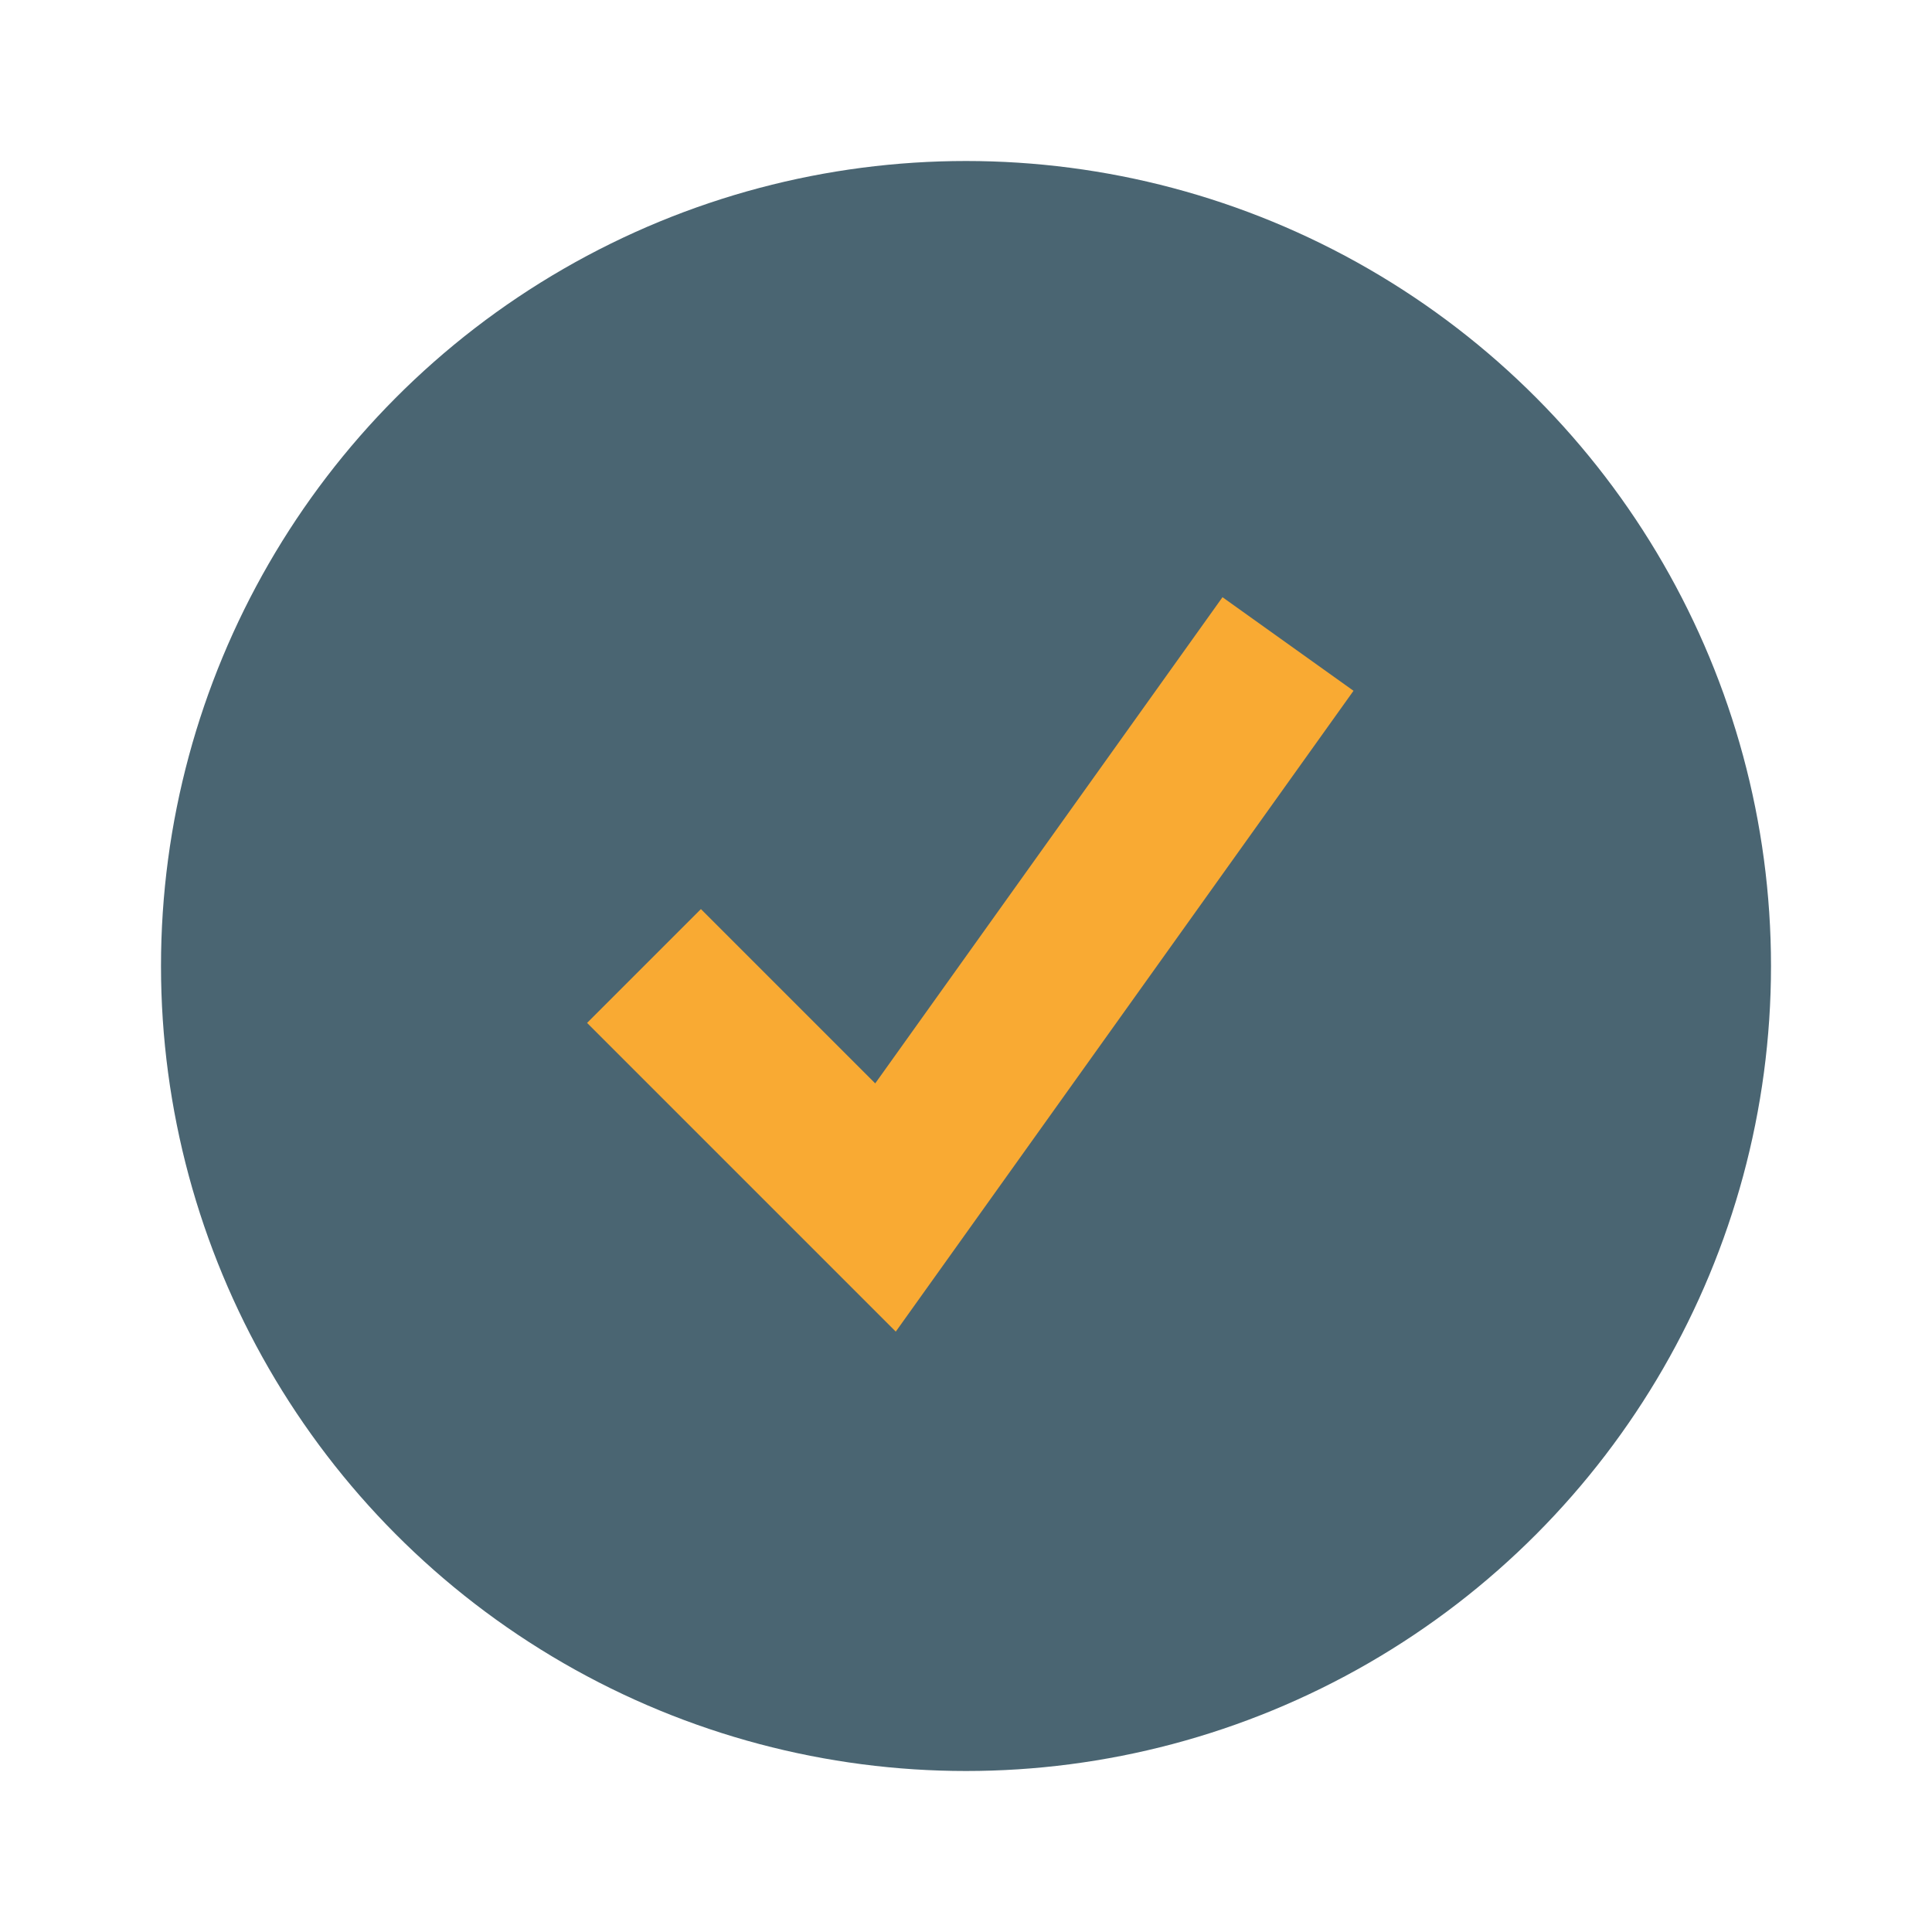
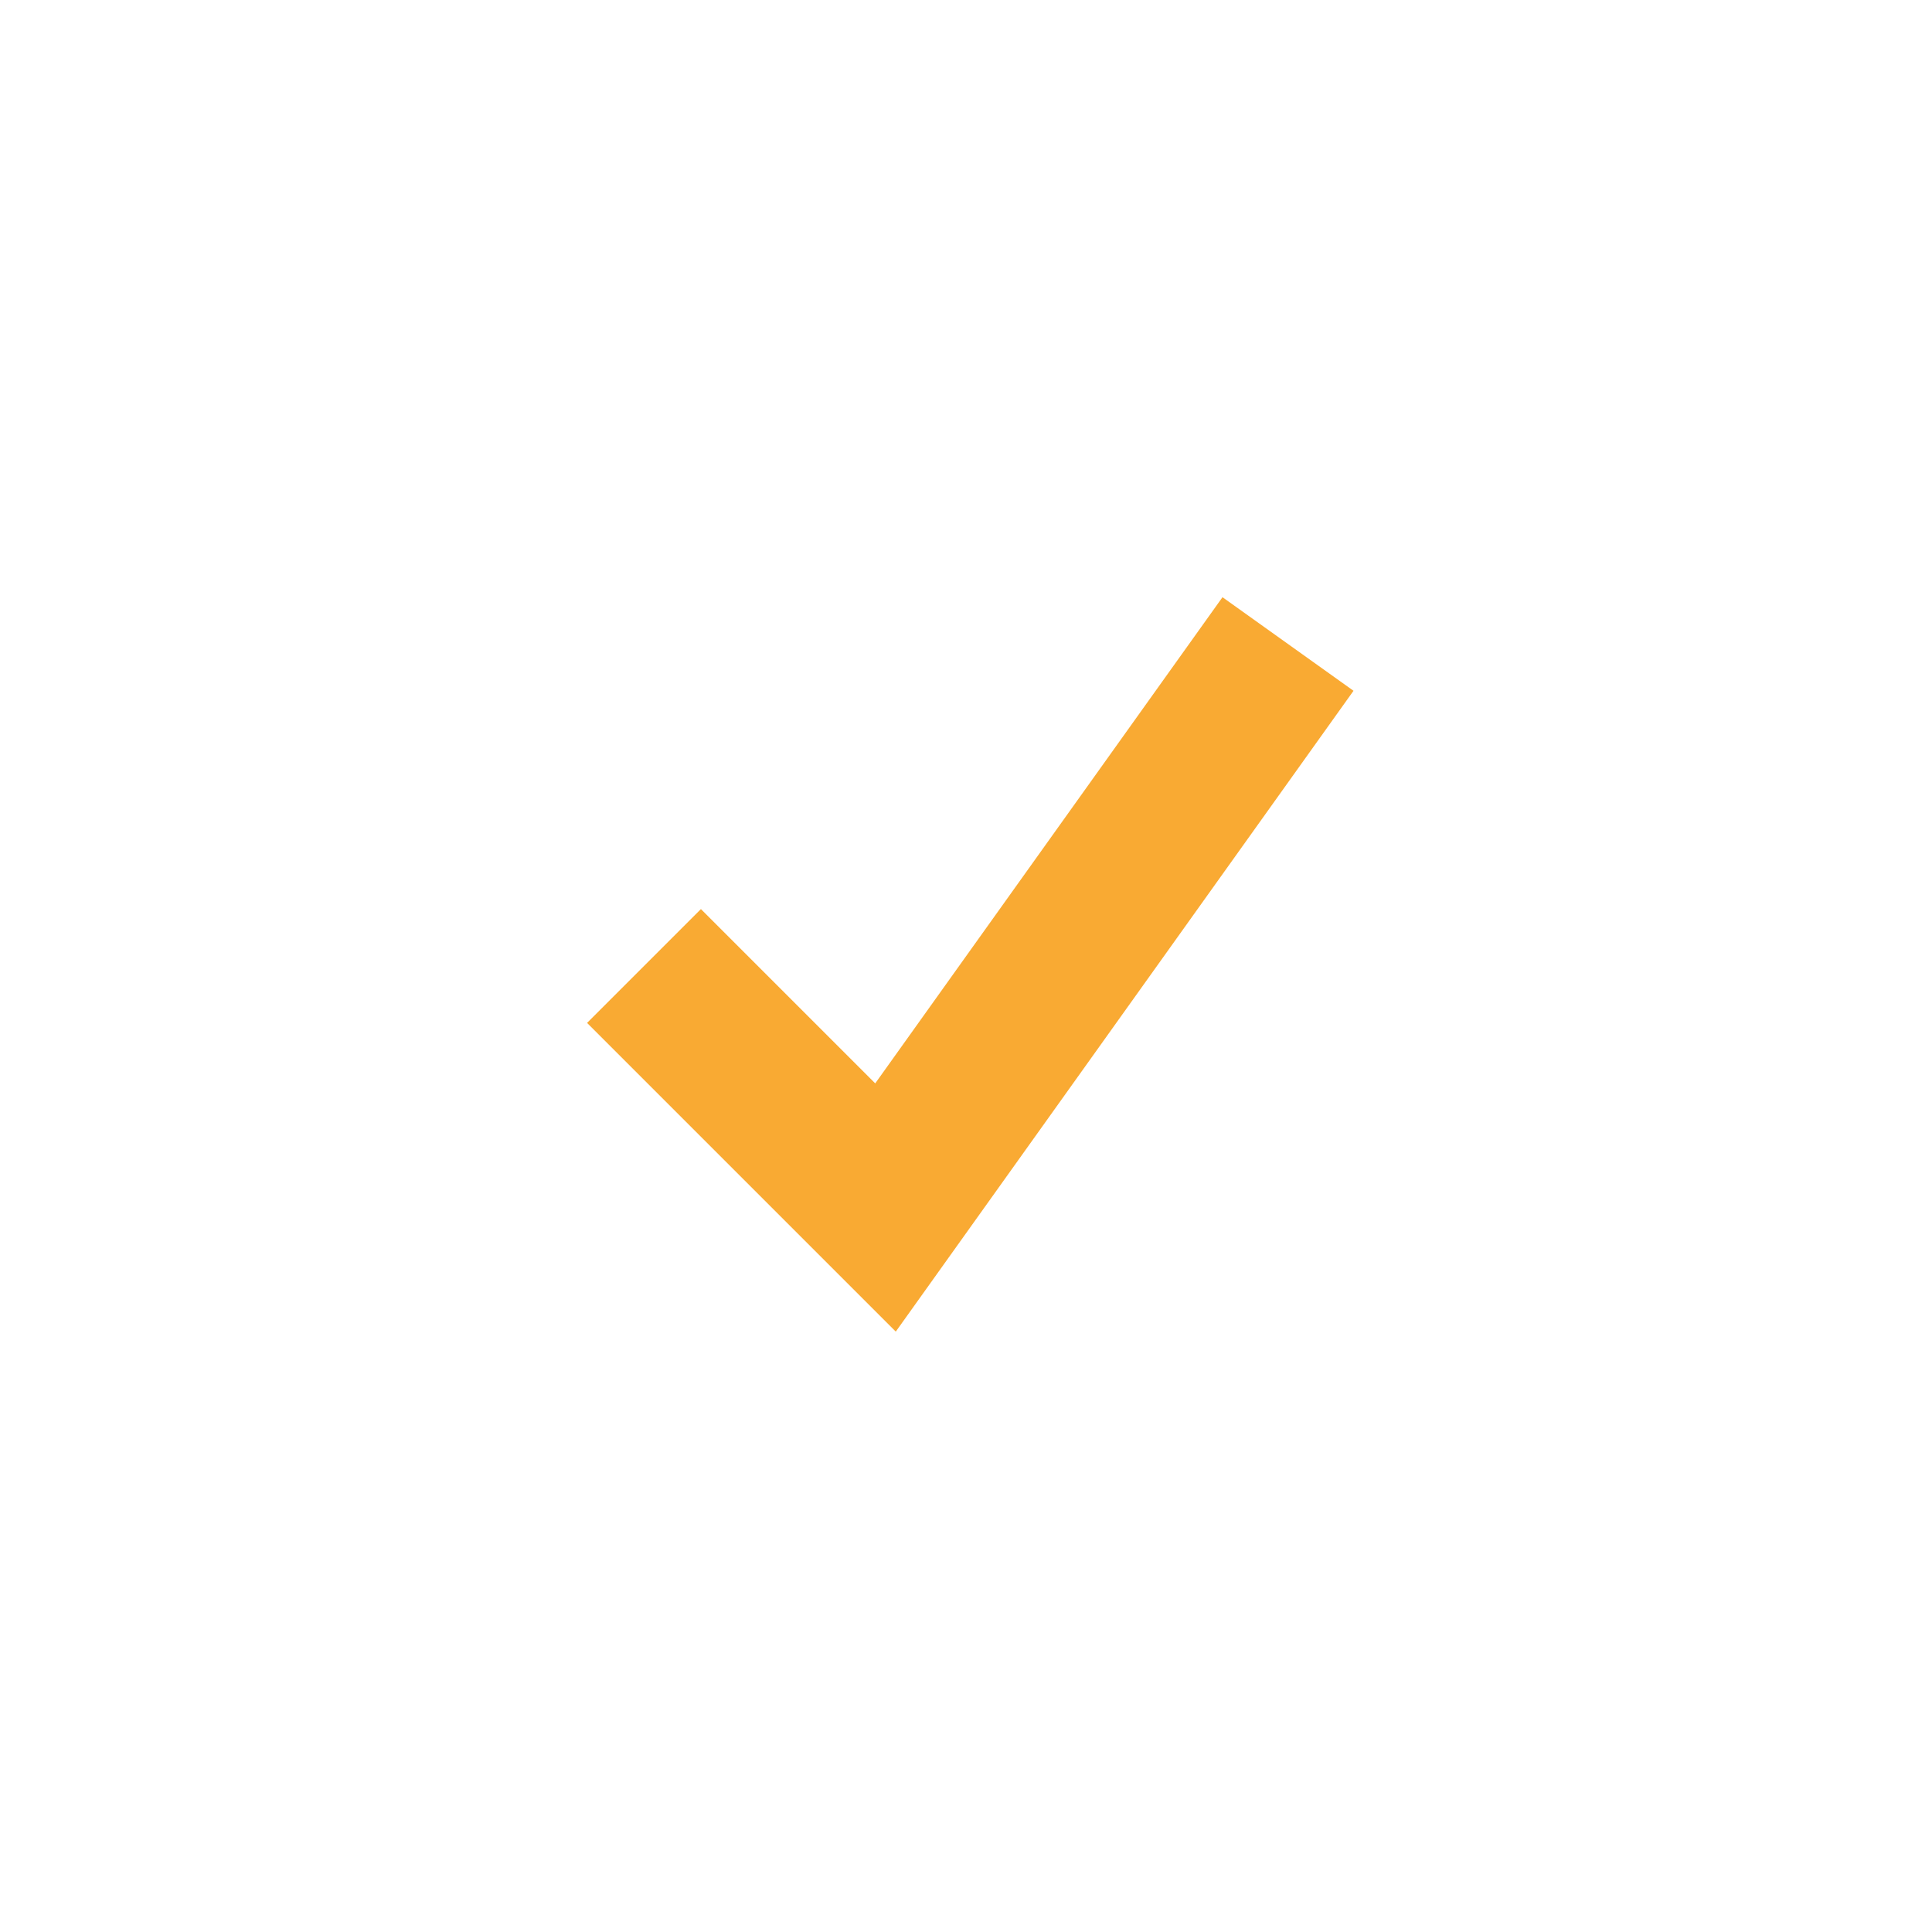
<svg xmlns="http://www.w3.org/2000/svg" width="24" height="24" viewBox="0 0 24 24">
-   <circle cx="12" cy="12" r="10" fill="#4A6572" />
  <path d="M8 12l3 3 5-7" fill="none" stroke="#F9AA33" stroke-width="2" />
</svg>